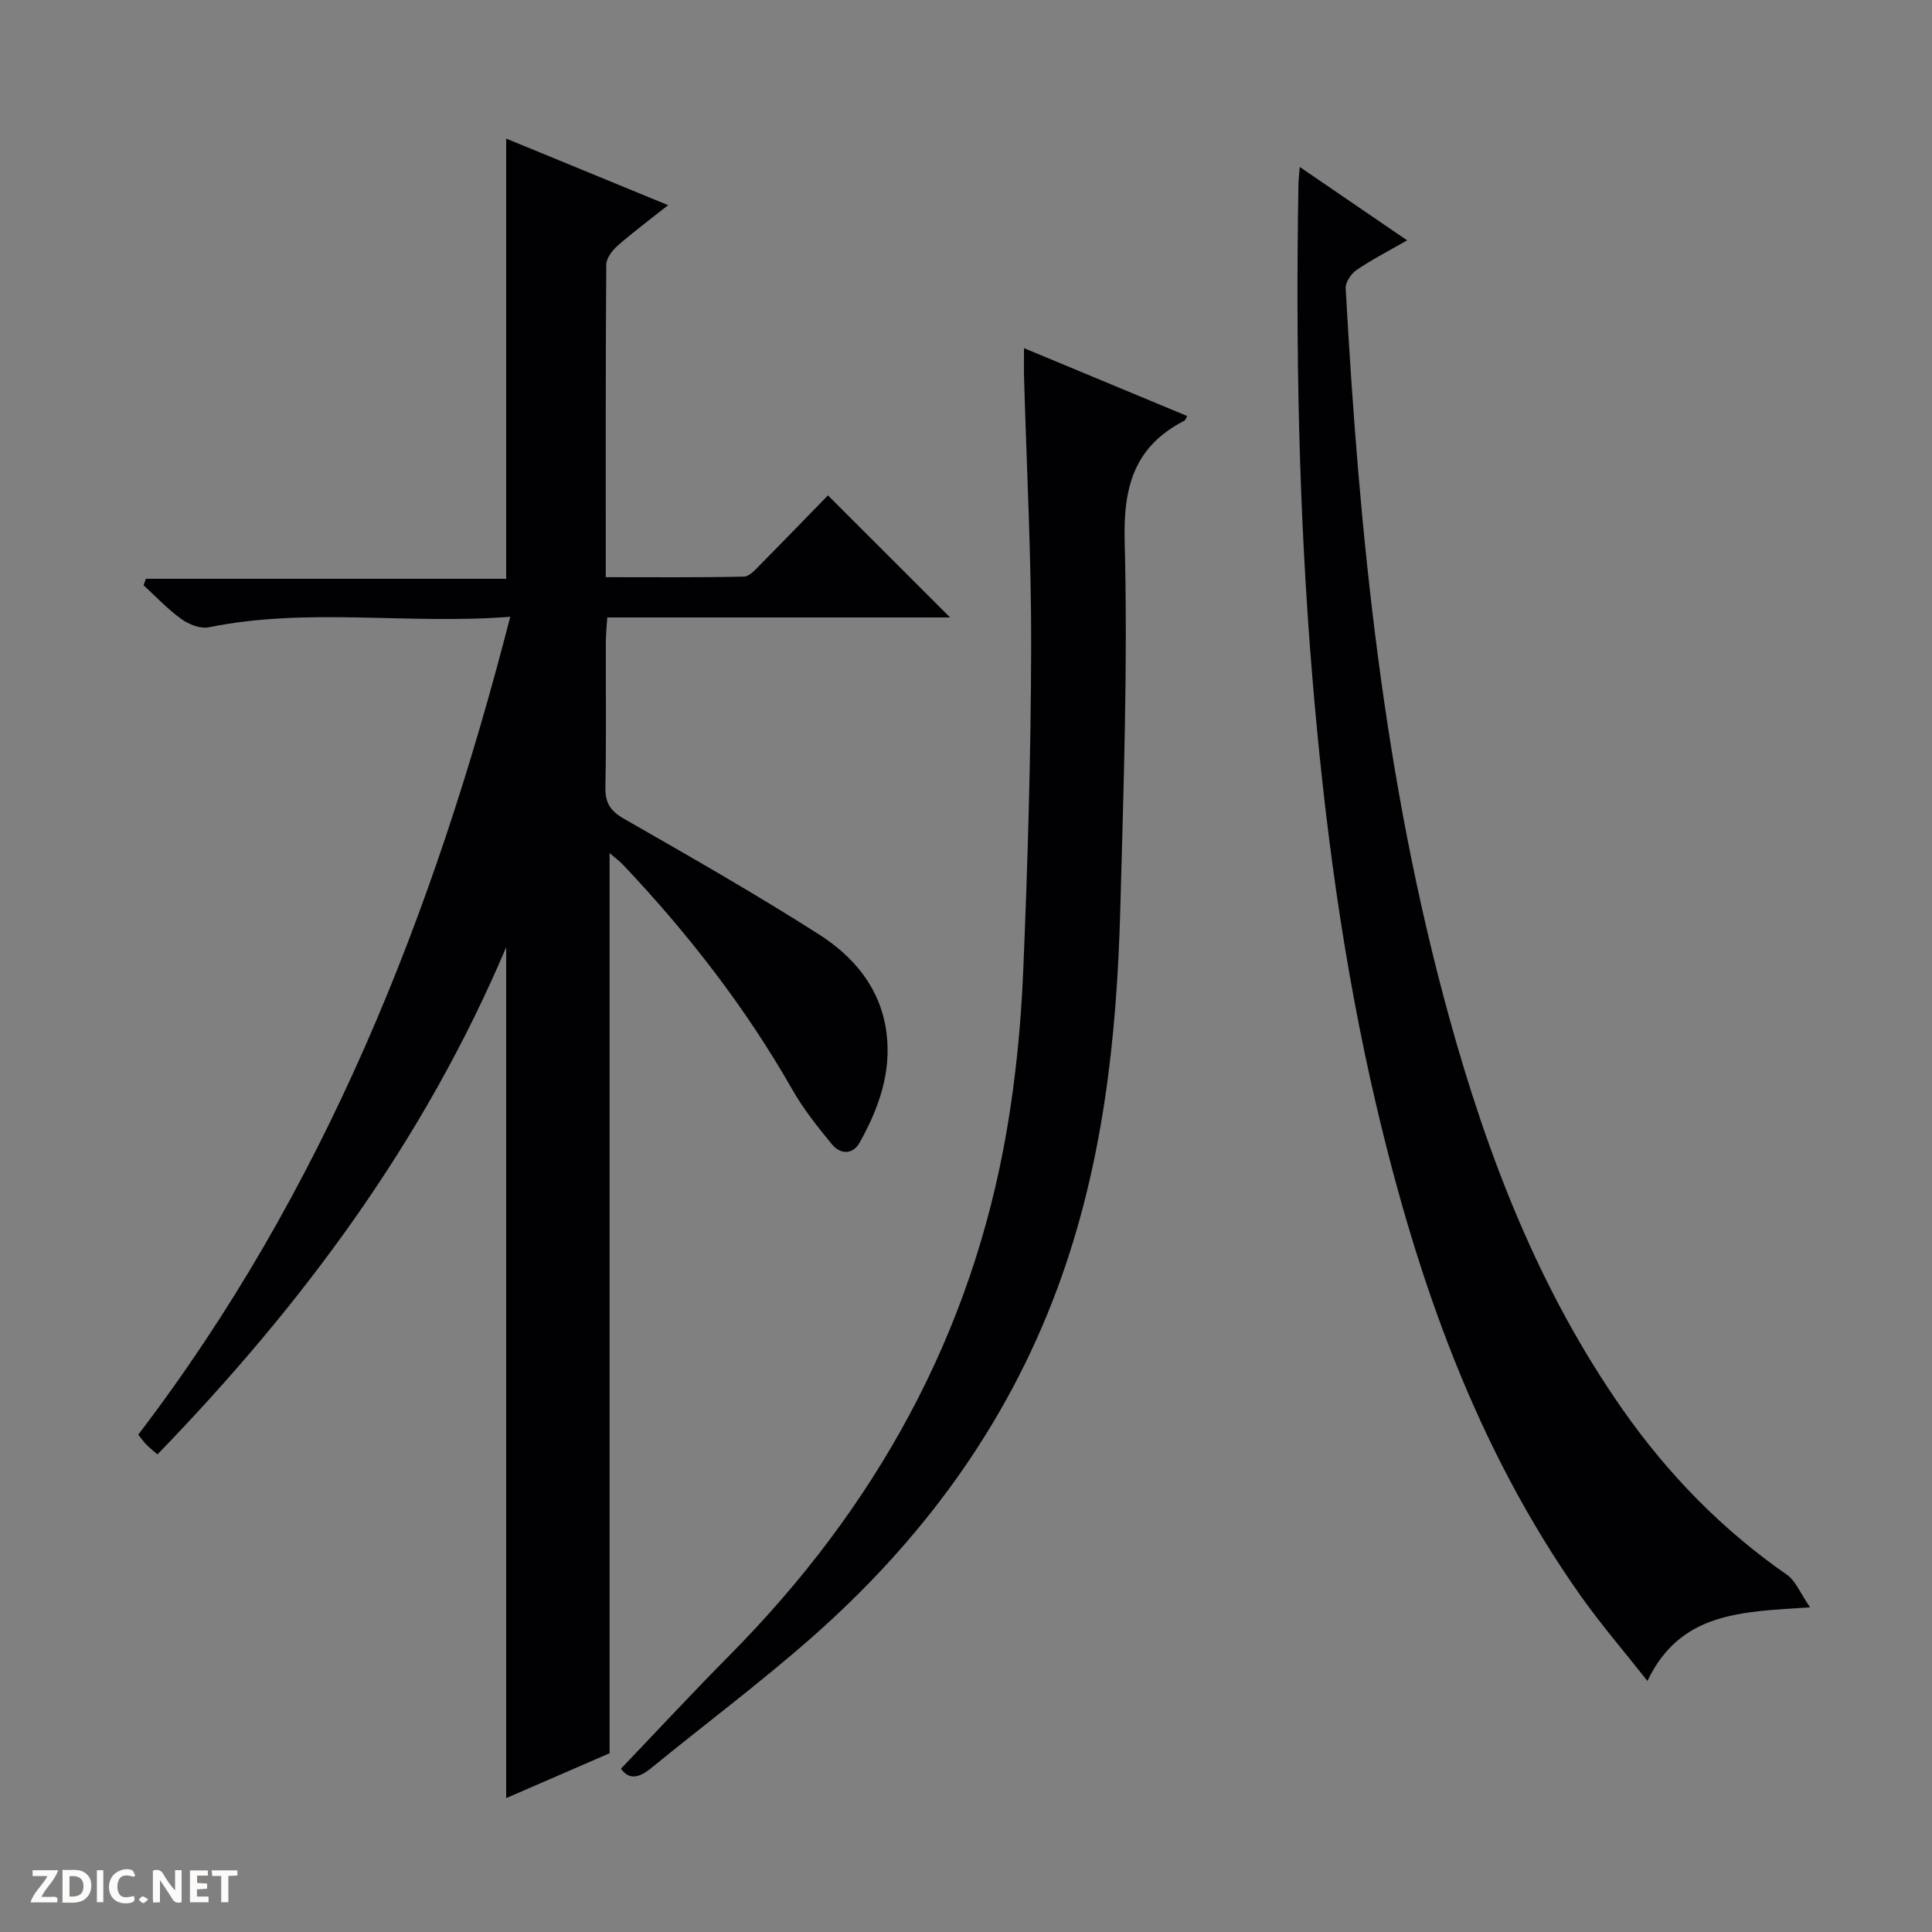
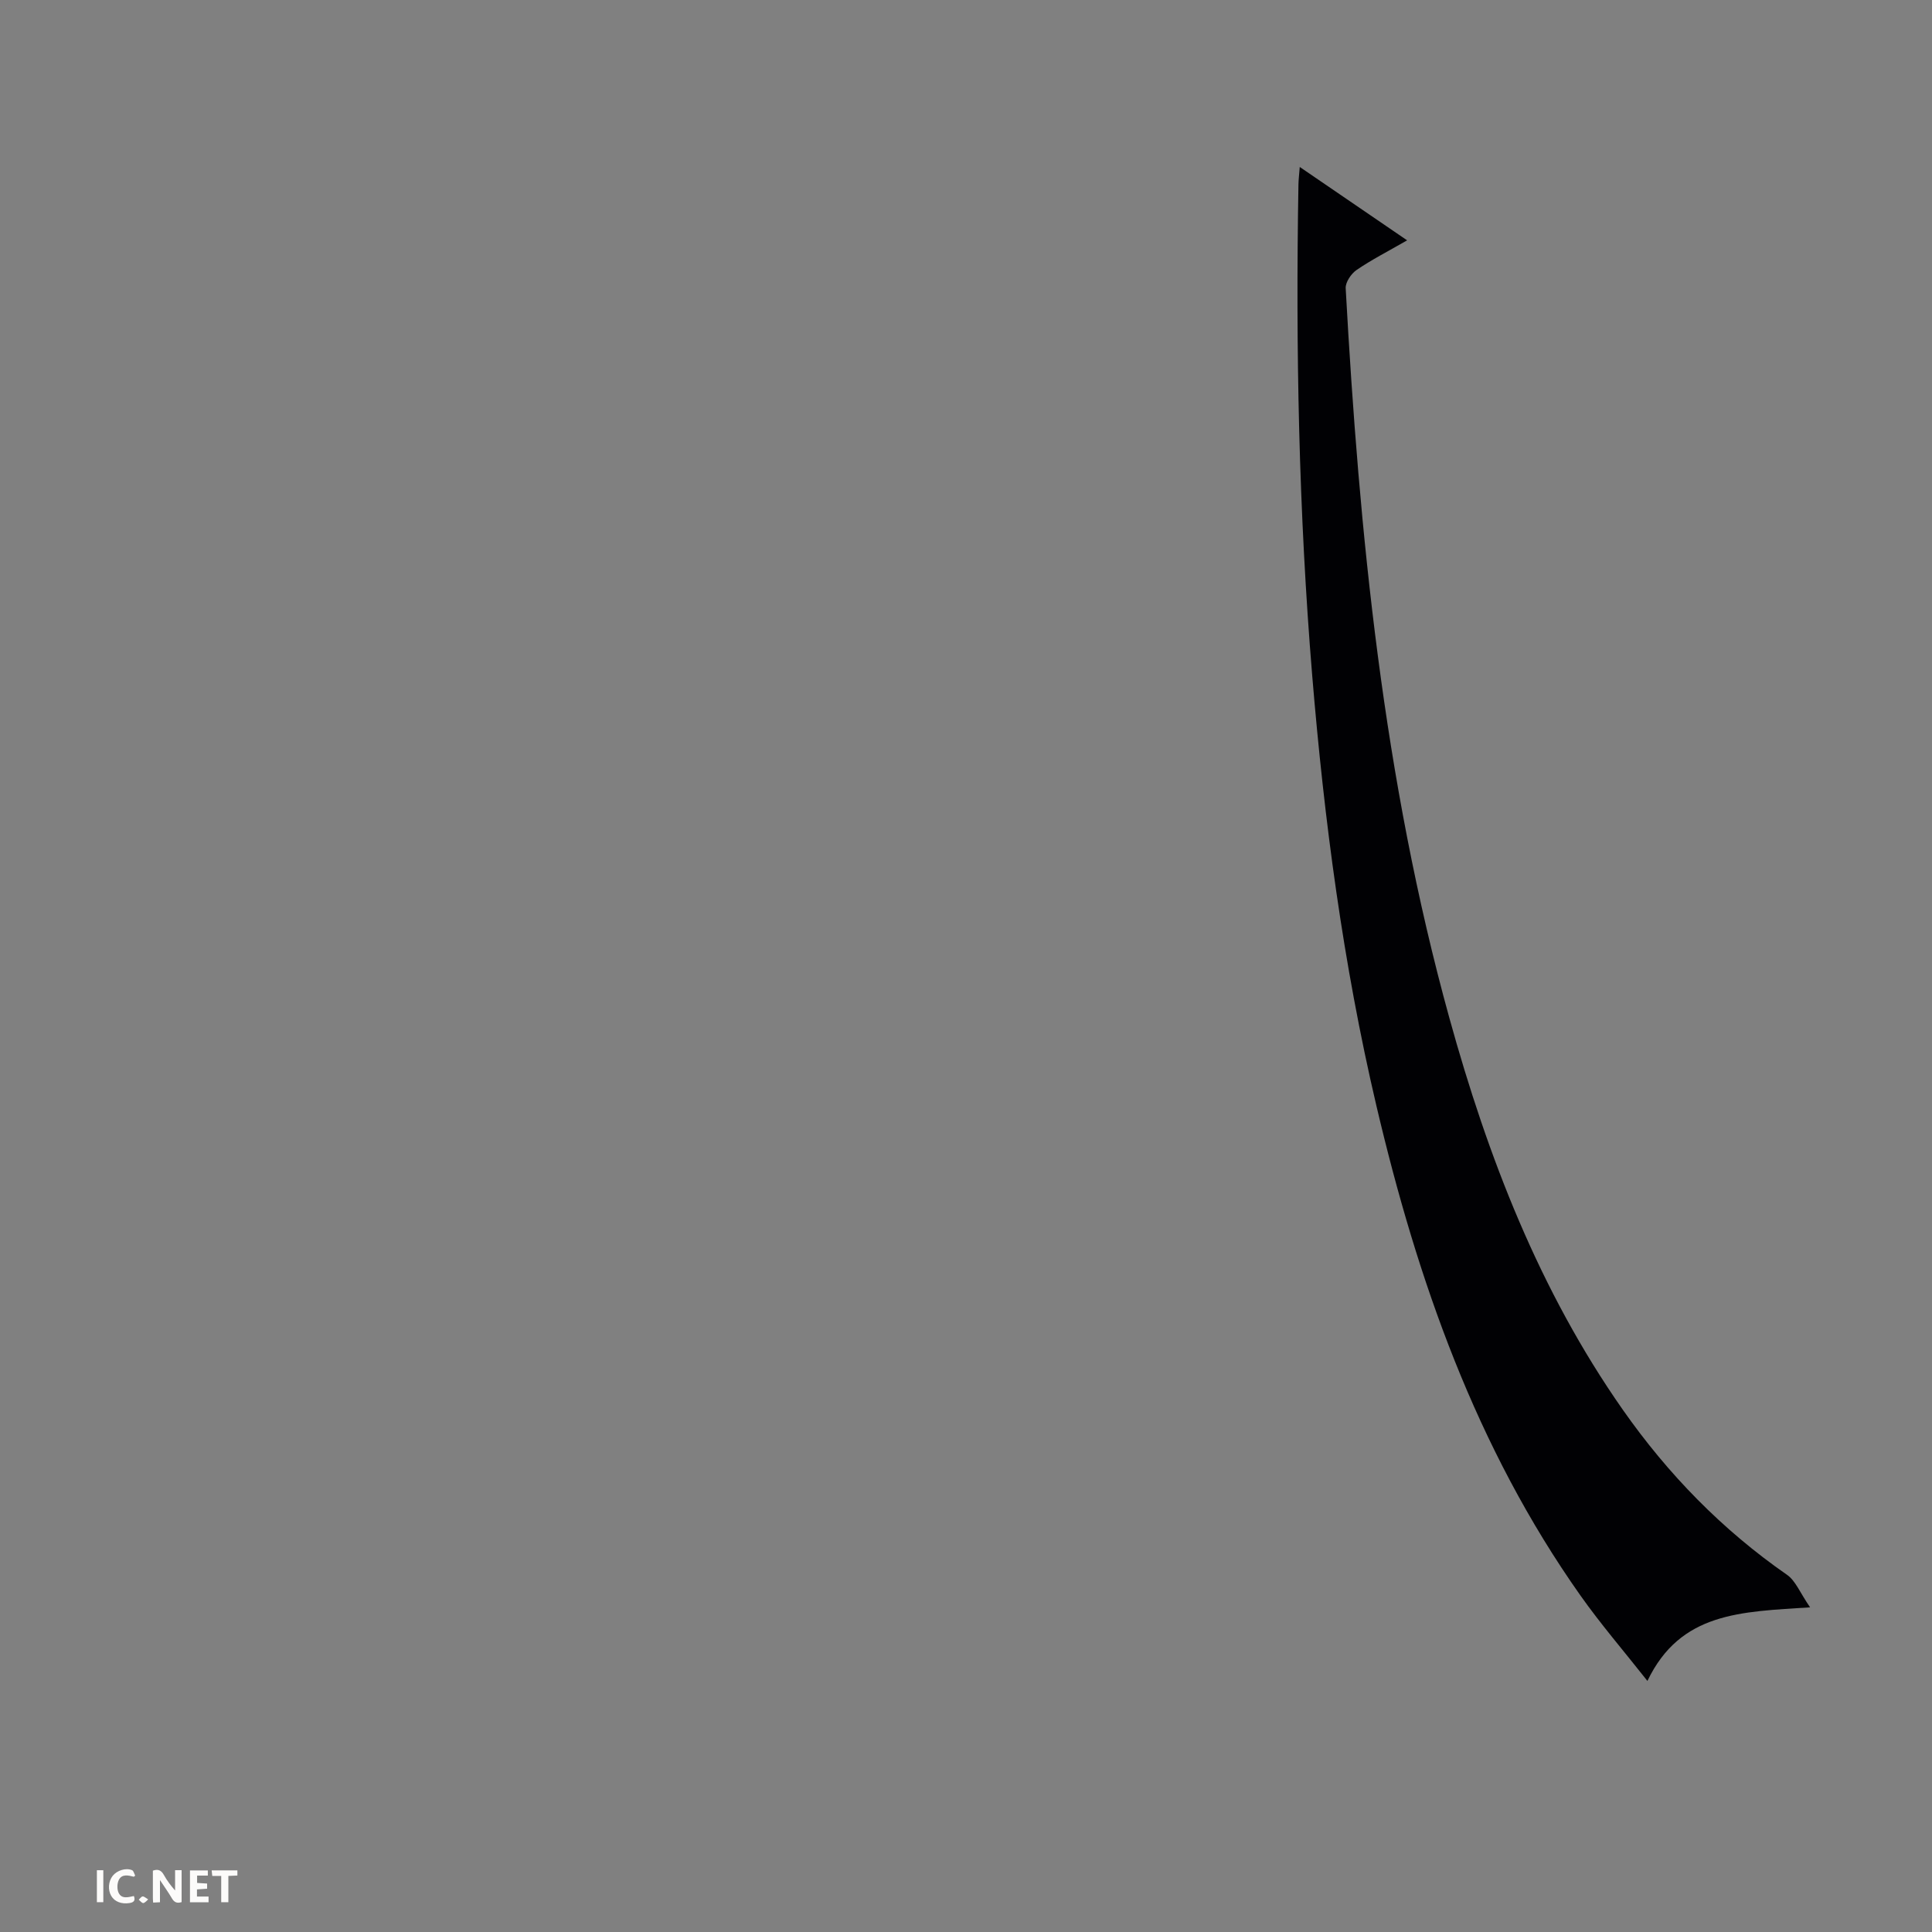
<svg xmlns="http://www.w3.org/2000/svg" enable-background="new 0 0 400 400" viewBox="0 0 400 400">
  <rect x="0" y="0" width="400" height="400" fill="#808080" stroke="none" />
  <g fill="#fcfbfa">
    <path d="m37.59 393.81c-.92.31-1.52.05-2-.78-.7-1.2-1.52-2.34-2.47-3.78v4.59c-.55.03-.95.05-1.41.07-.03-.37-.06-.64-.06-.91 0-1.91 0-3.81 0-5.7 1.13-.41 1.77-.03 2.29.91.62 1.11 1.38 2.14 2.31 3.19v-4.2h1.35v6.61z" />
-     <path d="m12.94 393.88v-6.75c1.9.19 3.93-.54 5.37 1.29.8 1.01.78 2.88.03 3.97-1.37 1.97-3.4 1.51-6.4 1.49m2.45-1.22c2.04.12 2.92-.58 2.89-2.21-.03-1.51-.98-2.19-2.89-2z" />
-     <path d="m11.81 393.87h-5.49c.68-2.18 2.47-3.48 3.51-5.45h-3.08v-1.21h5.29c-.71 2.13-2.44 3.48-3.47 5.51.86 0 1.63.04 2.39-.01.79-.05 1.14.21.85 1.16" />
    <path d="m39.33 393.86v-6.61h3.7v1.07h-2.22v1.52c.68.04 1.34.09 2.07.13v1.07c-.72.05-1.38.09-2.1.14v1.48h2.4v1.19h-3.85z" />
    <path d="m27.71 388.56c-1.15-.3-2.46-.61-3.1.64-.37.73-.41 1.93-.06 2.67.63 1.35 1.99.93 3.17.68.35.94-.01 1.32-.93 1.46-1.62.25-3.05-.27-3.76-1.48-.73-1.24-.6-3.03.31-4.17.88-1.11 2.71-1.7 4-1.16.32.13.44.74.65 1.12-.1.08-.19.16-.28.24" />
    <path d="m49.15 387.24v1.07c-.59.02-1.17.05-1.87.08v5.44h-1.48v-5.44h-1.85c-.05-.4-.08-.73-.13-1.15z" />
    <path d="m20.06 387.21h1.33v6.62h-1.33z" />
    <path d="m30.68 393.25c-.39.38-.8.79-1.05.76-.32-.05-.6-.45-.9-.7.26-.24.51-.64.8-.67.29-.04.62.3 1.15.61" />
  </g>
-   <path d="m138.33 42.48c-3.76 2.98-7.21 5.54-10.44 8.37-1.12.98-2.36 2.61-2.37 3.95-.15 21.31-.1 42.61-.1 64.7 9.78 0 19.2.09 28.61-.12 1.19-.03 2.46-1.55 3.49-2.59 4.8-4.84 9.53-9.75 13.9-14.23 8.68 8.67 16.95 16.94 25.29 25.28-23.29 0-46.86 0-70.98 0-.12 1.95-.3 3.53-.3 5.1-.03 10 .12 20-.09 29.99-.07 3.27 1 4.96 3.87 6.6 13.55 7.75 27.12 15.5 40.28 23.88 7.27 4.63 12.81 11.14 14.03 20.29 1.11 8.3-1.59 15.75-5.5 22.8-1.45 2.63-4.03 2.55-5.81.38-2.94-3.58-5.87-7.26-8.15-11.26-9.7-17.03-21.61-32.36-35.05-46.56-.78-.82-1.71-1.49-2.8-2.43v186.36c-6.74 2.92-14.13 6.13-21.41 9.29 0-58.67 0-116.87 0-176.17-17.1 40.34-42.32 74.16-72.2 105.01-.88-.77-1.64-1.36-2.31-2.04-.56-.57-1.02-1.24-1.67-2.05 38.5-50.4 61.2-107.79 77.02-169.33-21.3 1.65-41.95-2.01-62.44 2.18-1.73.35-4.12-.61-5.66-1.72-2.82-2.03-5.23-4.62-7.81-6.98.15-.45.31-.9.46-1.35h74.61c0-30.75 0-60.64 0-91.14 10.85 4.46 21.92 9.02 33.53 13.79z" fill="#010104" />
  <path d="m374.76 332.78c-14.29.94-26.84.96-33.68 15.24-4.9-6.21-9.65-11.73-13.84-17.65-21.66-30.65-33.79-65.33-42.28-101.47-6.88-29.29-10.8-59.03-13.28-89.01-2.8-33.87-3.44-67.78-2.85-101.73.02-.93.13-1.85.27-3.59 7.61 5.2 14.63 10 22.23 15.19-3.98 2.29-7.36 4.01-10.47 6.14-1.12.77-2.32 2.54-2.25 3.78 2.81 50.97 7.8 101.64 21.46 151.06 7.96 28.81 18.63 56.46 35.92 81.14 9.35 13.34 20.55 24.83 33.98 34.16 1.79 1.23 2.71 3.74 4.79 6.74z" fill="#010104" />
-   <path d="m212.01 72.08c11.75 4.89 22.75 9.46 33.8 14.06-.29.47-.39.86-.63.98-10.24 5.27-12.62 13.5-12.33 24.84.66 25.45-.22 50.94-.91 76.41-.72 26.66-3.62 52.99-12.99 78.29-10.66 28.79-28.33 52.58-51.19 72.63-10.62 9.32-21.97 17.81-32.92 26.76-2.47 2.02-4.57 2.56-6.28.14 7.51-7.86 14.84-15.76 22.42-23.41 30.21-30.49 50.23-66.39 57.49-108.91 1.84-10.77 2.91-21.75 3.37-32.67.94-22.44 1.6-44.91 1.65-67.37.05-18.46-.94-36.91-1.46-55.37-.07-1.82-.02-3.64-.02-6.38z" fill="#010104" />
</svg>